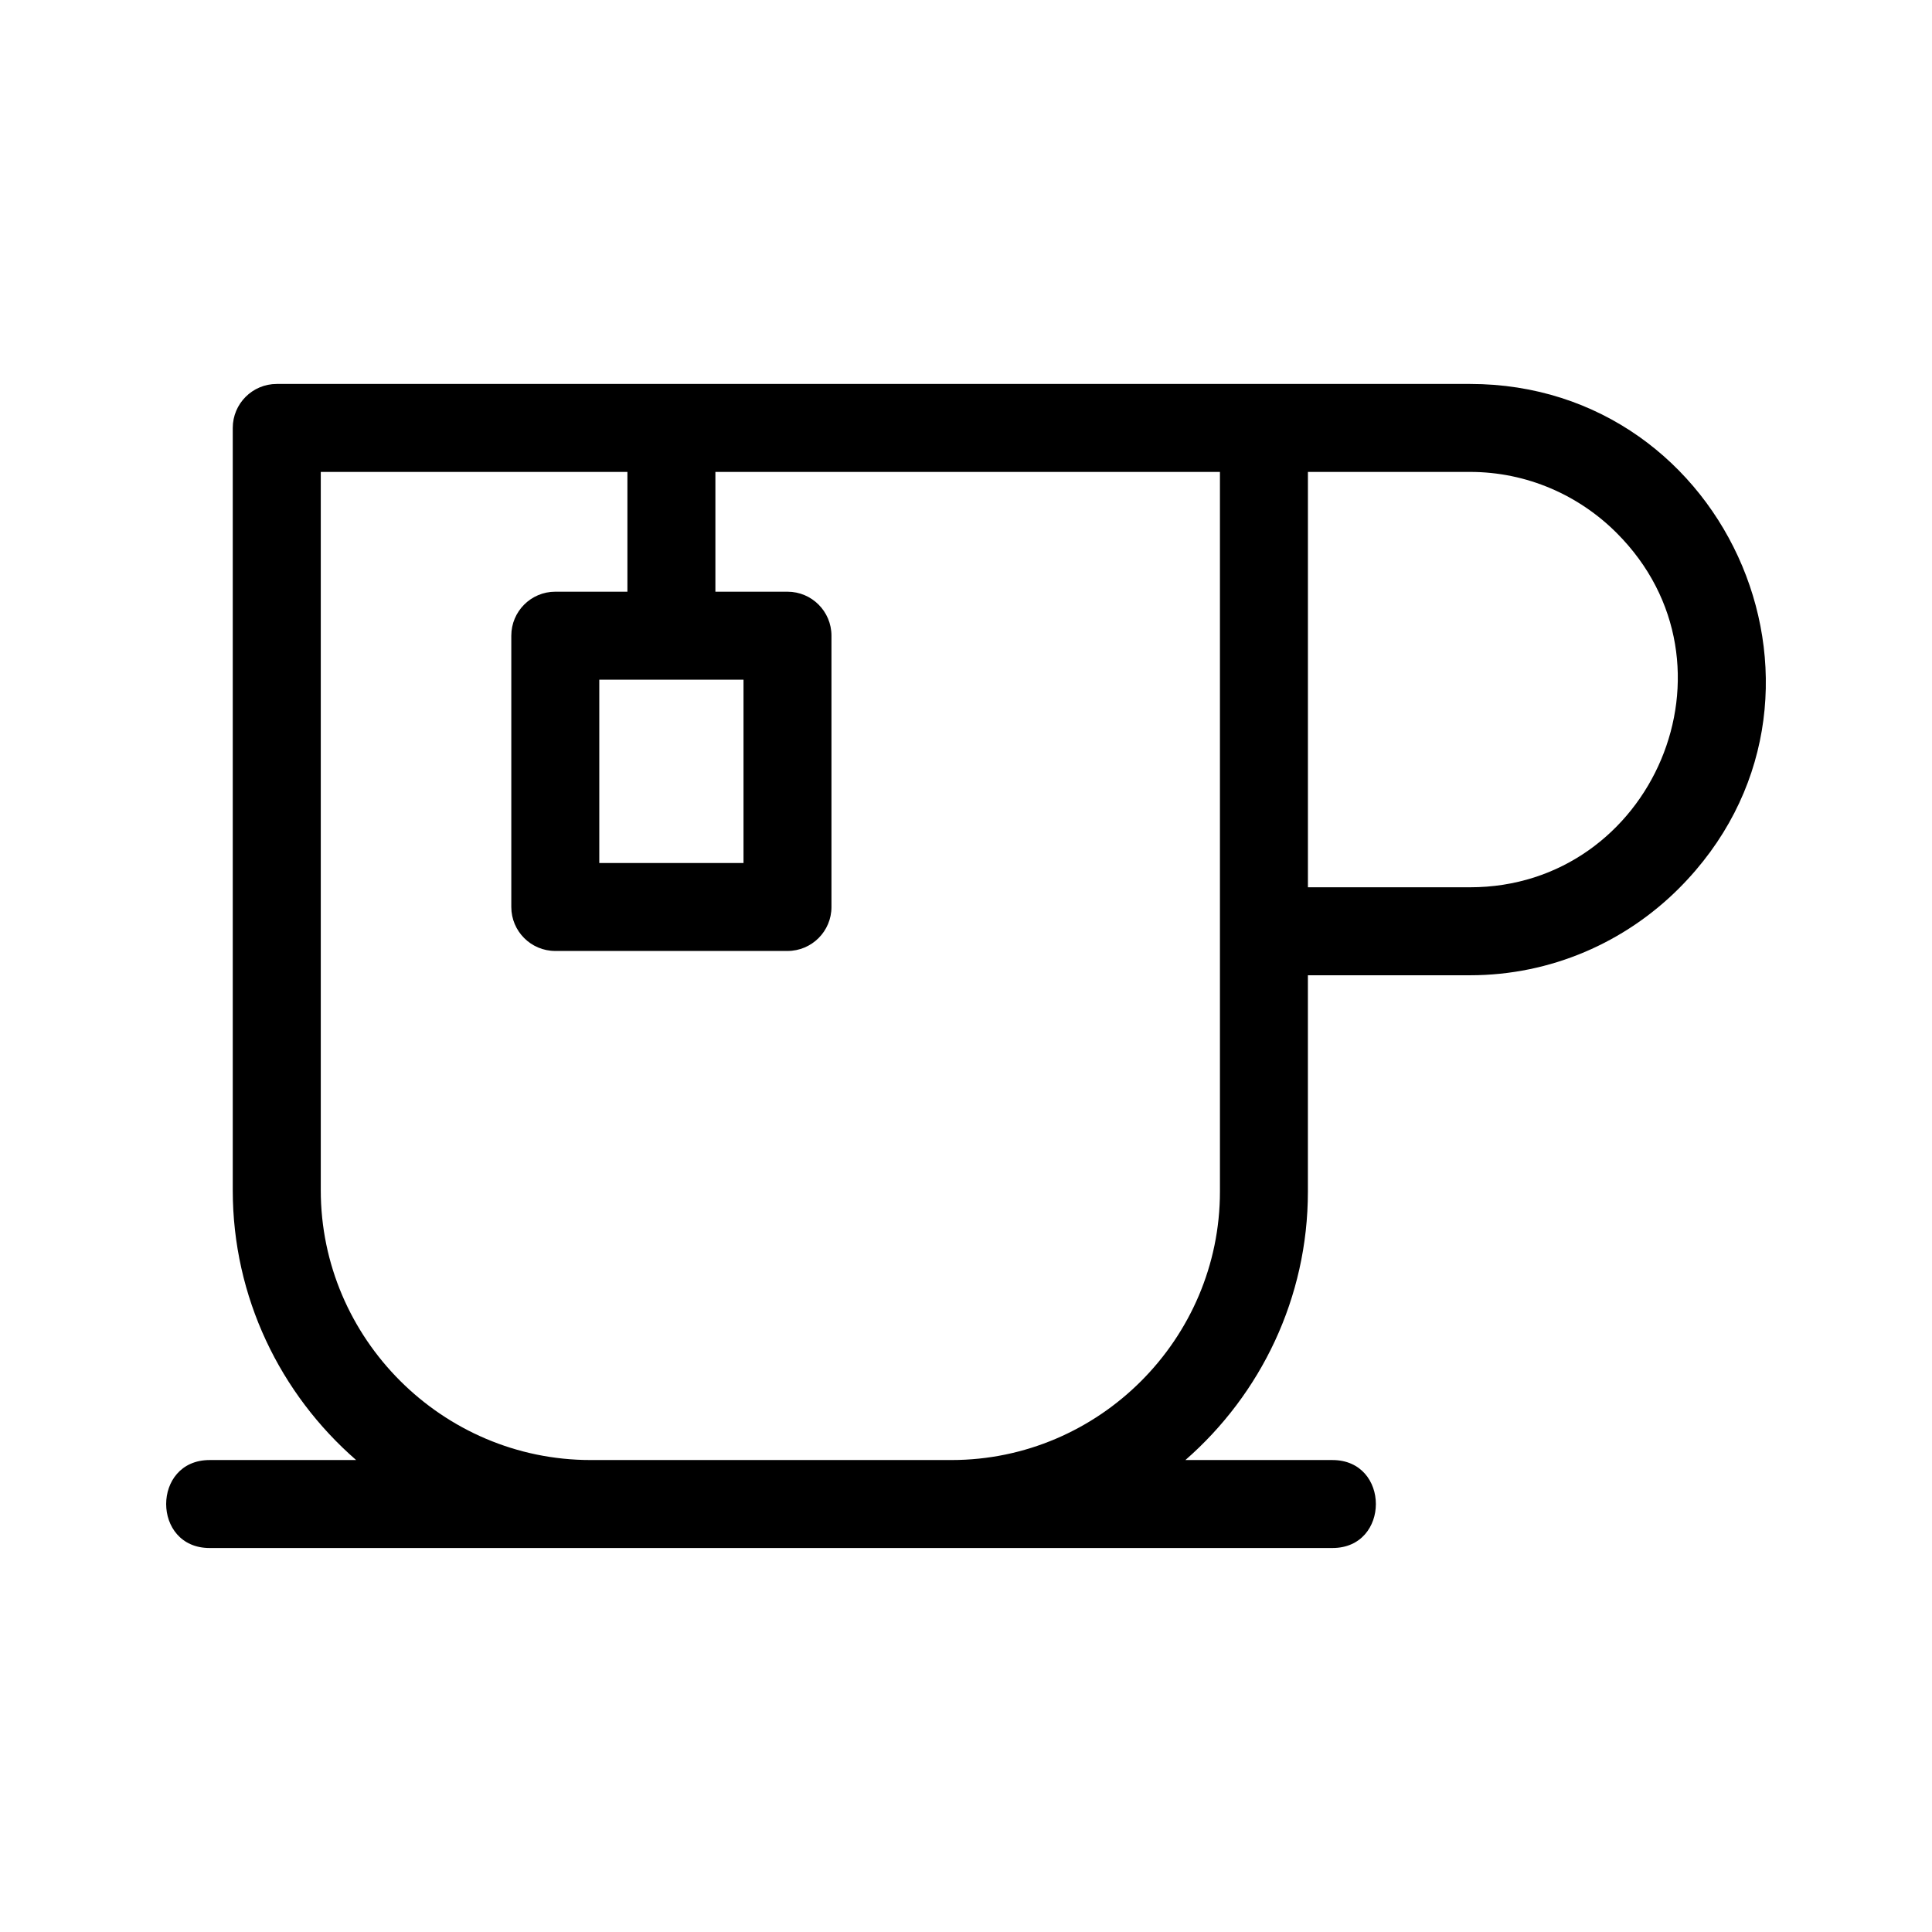
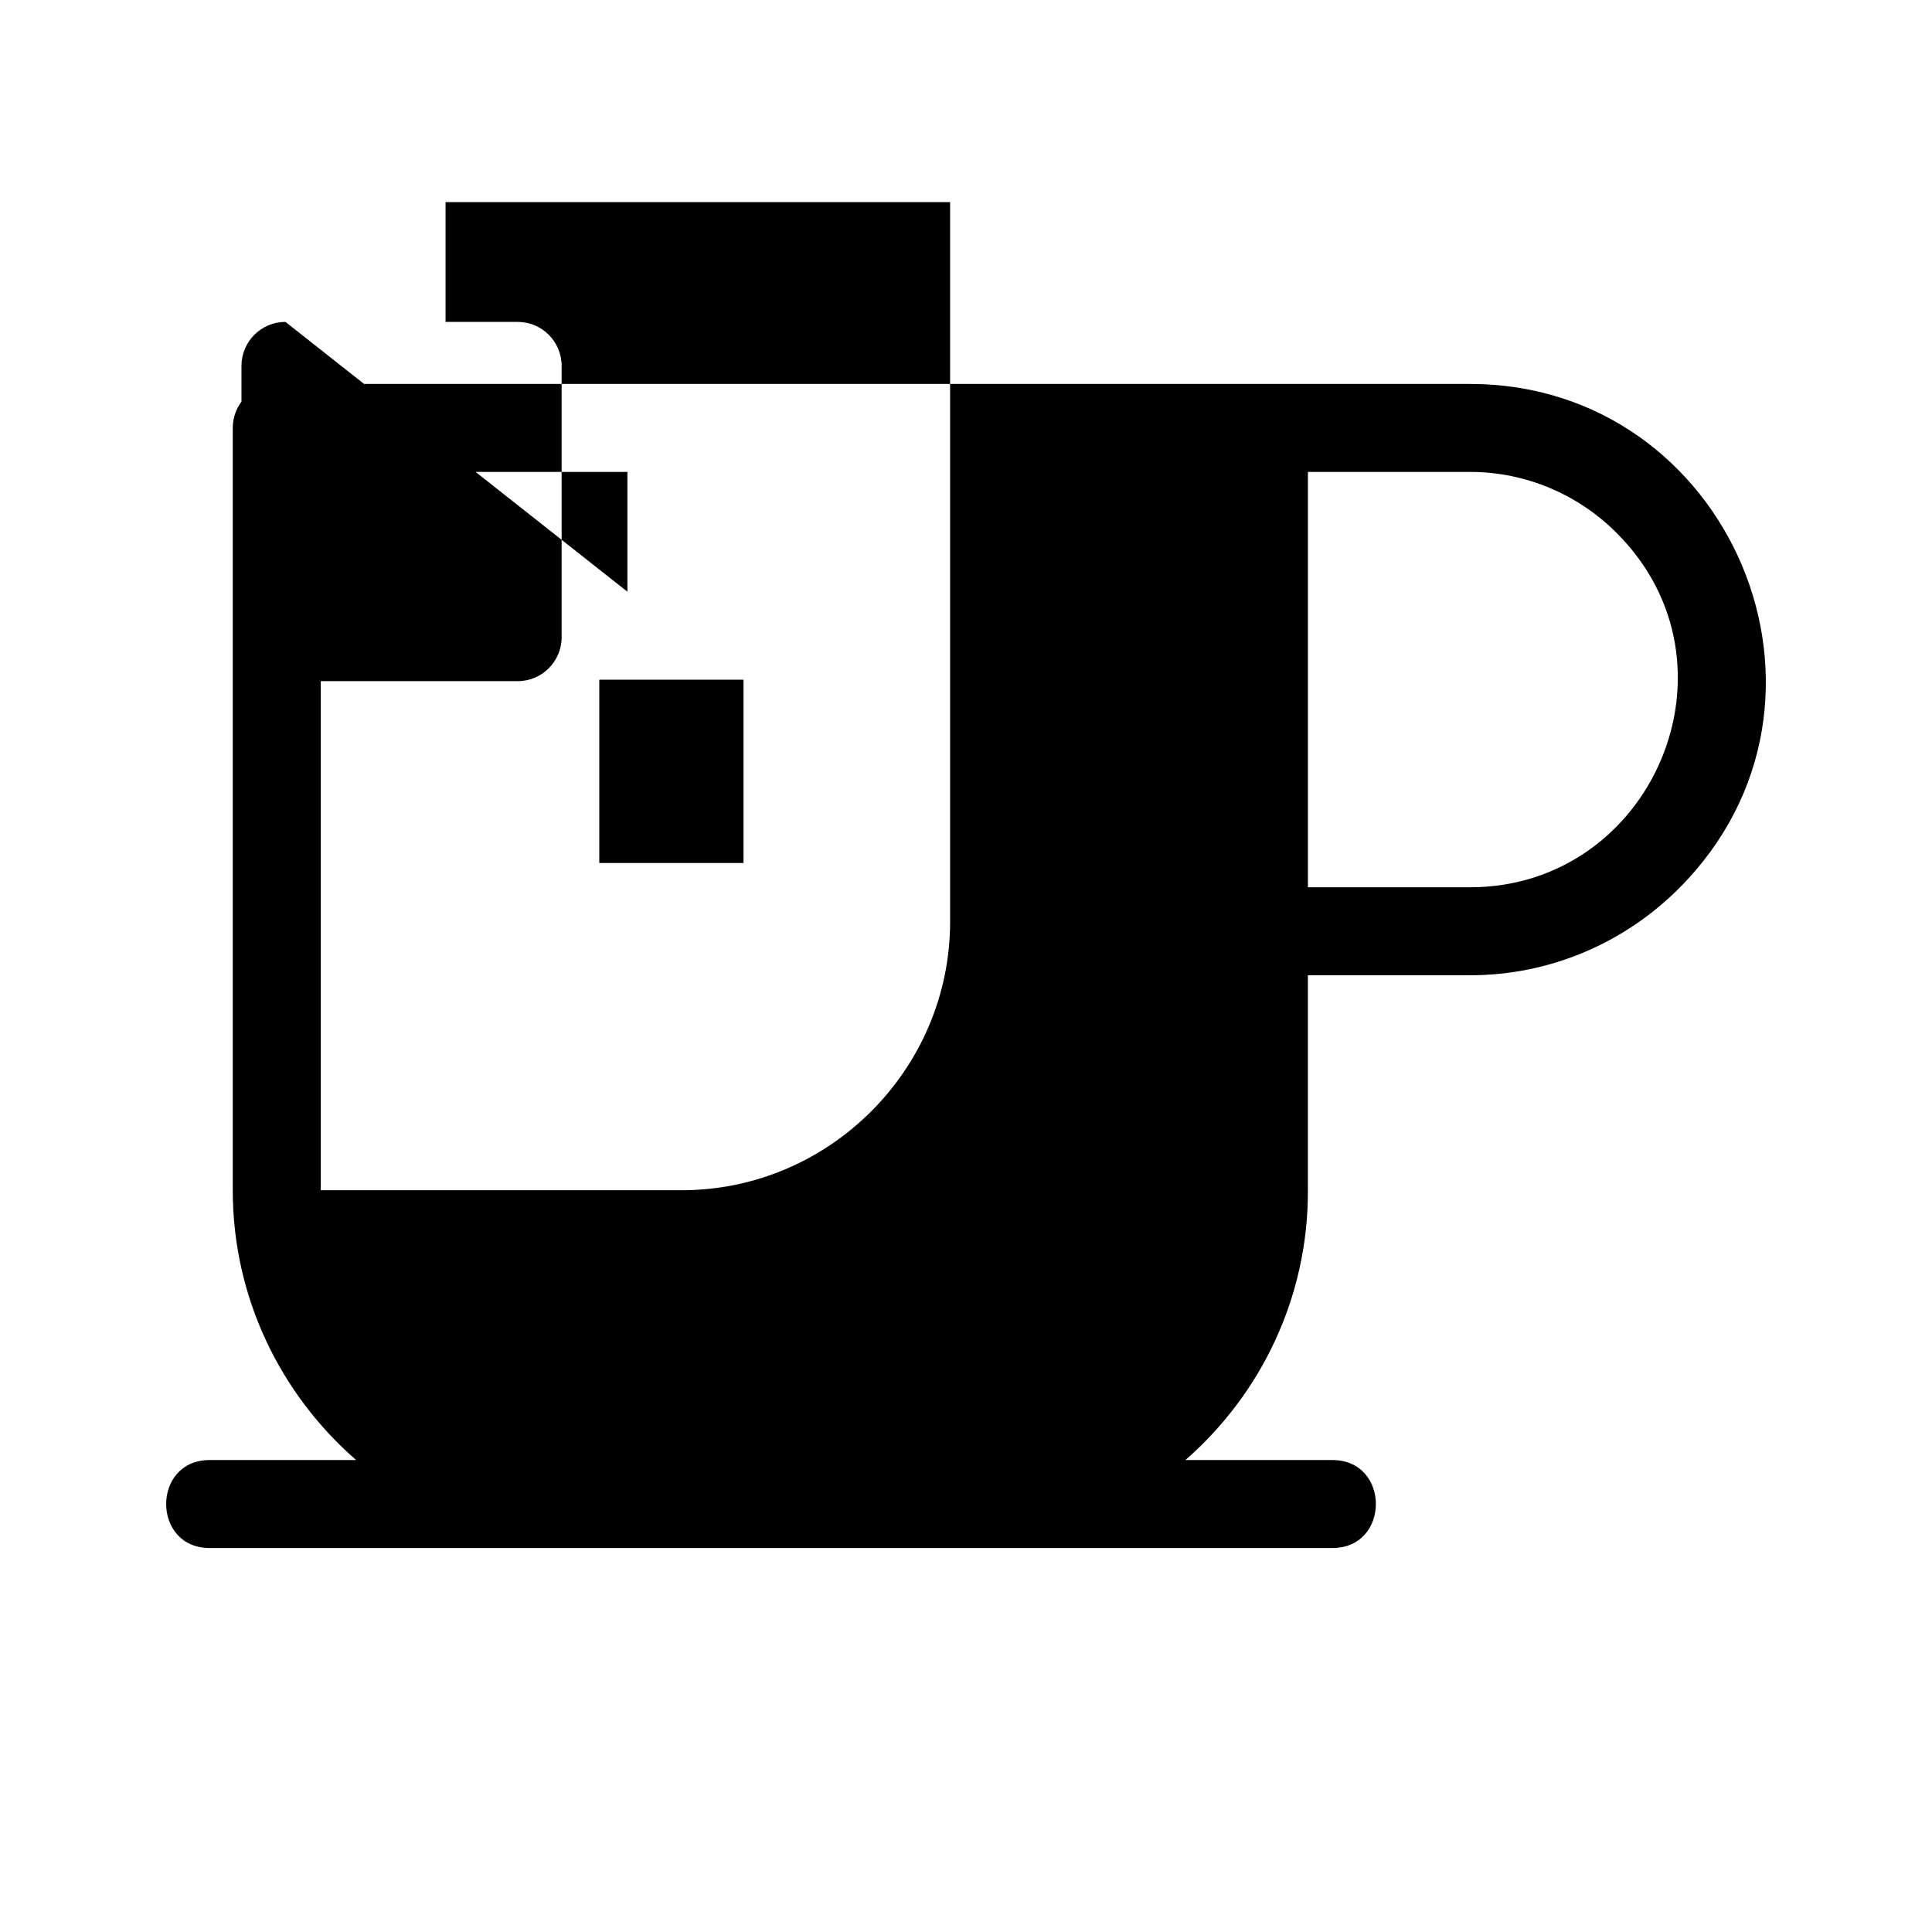
<svg xmlns="http://www.w3.org/2000/svg" fill="#000000" width="800px" height="800px" version="1.1" viewBox="144 144 512 512">
-   <path d="m533.57 245.75c68.992 0 104.94 84.098 55.348 133.7-14.199 14.191-33.789 23.004-55.348 23.004h-42.965v57.34c0 28.156-12.488 53.699-32.465 71.133h38.969c15.348 0 15.348 23.312 0 23.312h-297.56c-15.352 0-15.352-23.312 0-23.312h38.832c-20.117-17.52-32.699-43.164-32.699-71.5v-202.02c0-6.438 5.219-11.656 11.656-11.656zm-223.3 55.059v-31.746h-81.262v190.36c0 39.305 32.203 71.5 71.508 71.5h95.648c39.094 0 71.133-32.039 71.133-71.133v-190.73h-133.71v31.746h19.105c6.438 0 11.656 5.223 11.656 11.656v71.895c0 6.438-5.219 11.656-11.656 11.656h-61.535c-6.438 0-11.656-5.219-11.656-11.656v-71.895c0-6.434 5.219-11.656 11.656-11.656zm30.766 23.32h-38.219v48.574h38.219zm192.54 55.008c48.293 0 73.797-58.957 38.855-93.895-9.98-9.984-23.738-16.18-38.855-16.18h-42.965v110.07z" />
+   <path d="m533.57 245.75c68.992 0 104.94 84.098 55.348 133.7-14.199 14.191-33.789 23.004-55.348 23.004h-42.965v57.34c0 28.156-12.488 53.699-32.465 71.133h38.969c15.348 0 15.348 23.312 0 23.312h-297.56c-15.352 0-15.352-23.312 0-23.312h38.832c-20.117-17.52-32.699-43.164-32.699-71.5v-202.02c0-6.438 5.219-11.656 11.656-11.656zm-223.3 55.059v-31.746h-81.262v190.36h95.648c39.094 0 71.133-32.039 71.133-71.133v-190.73h-133.71v31.746h19.105c6.438 0 11.656 5.223 11.656 11.656v71.895c0 6.438-5.219 11.656-11.656 11.656h-61.535c-6.438 0-11.656-5.219-11.656-11.656v-71.895c0-6.434 5.219-11.656 11.656-11.656zm30.766 23.32h-38.219v48.574h38.219zm192.54 55.008c48.293 0 73.797-58.957 38.855-93.895-9.98-9.984-23.738-16.18-38.855-16.18h-42.965v110.07z" />
</svg>